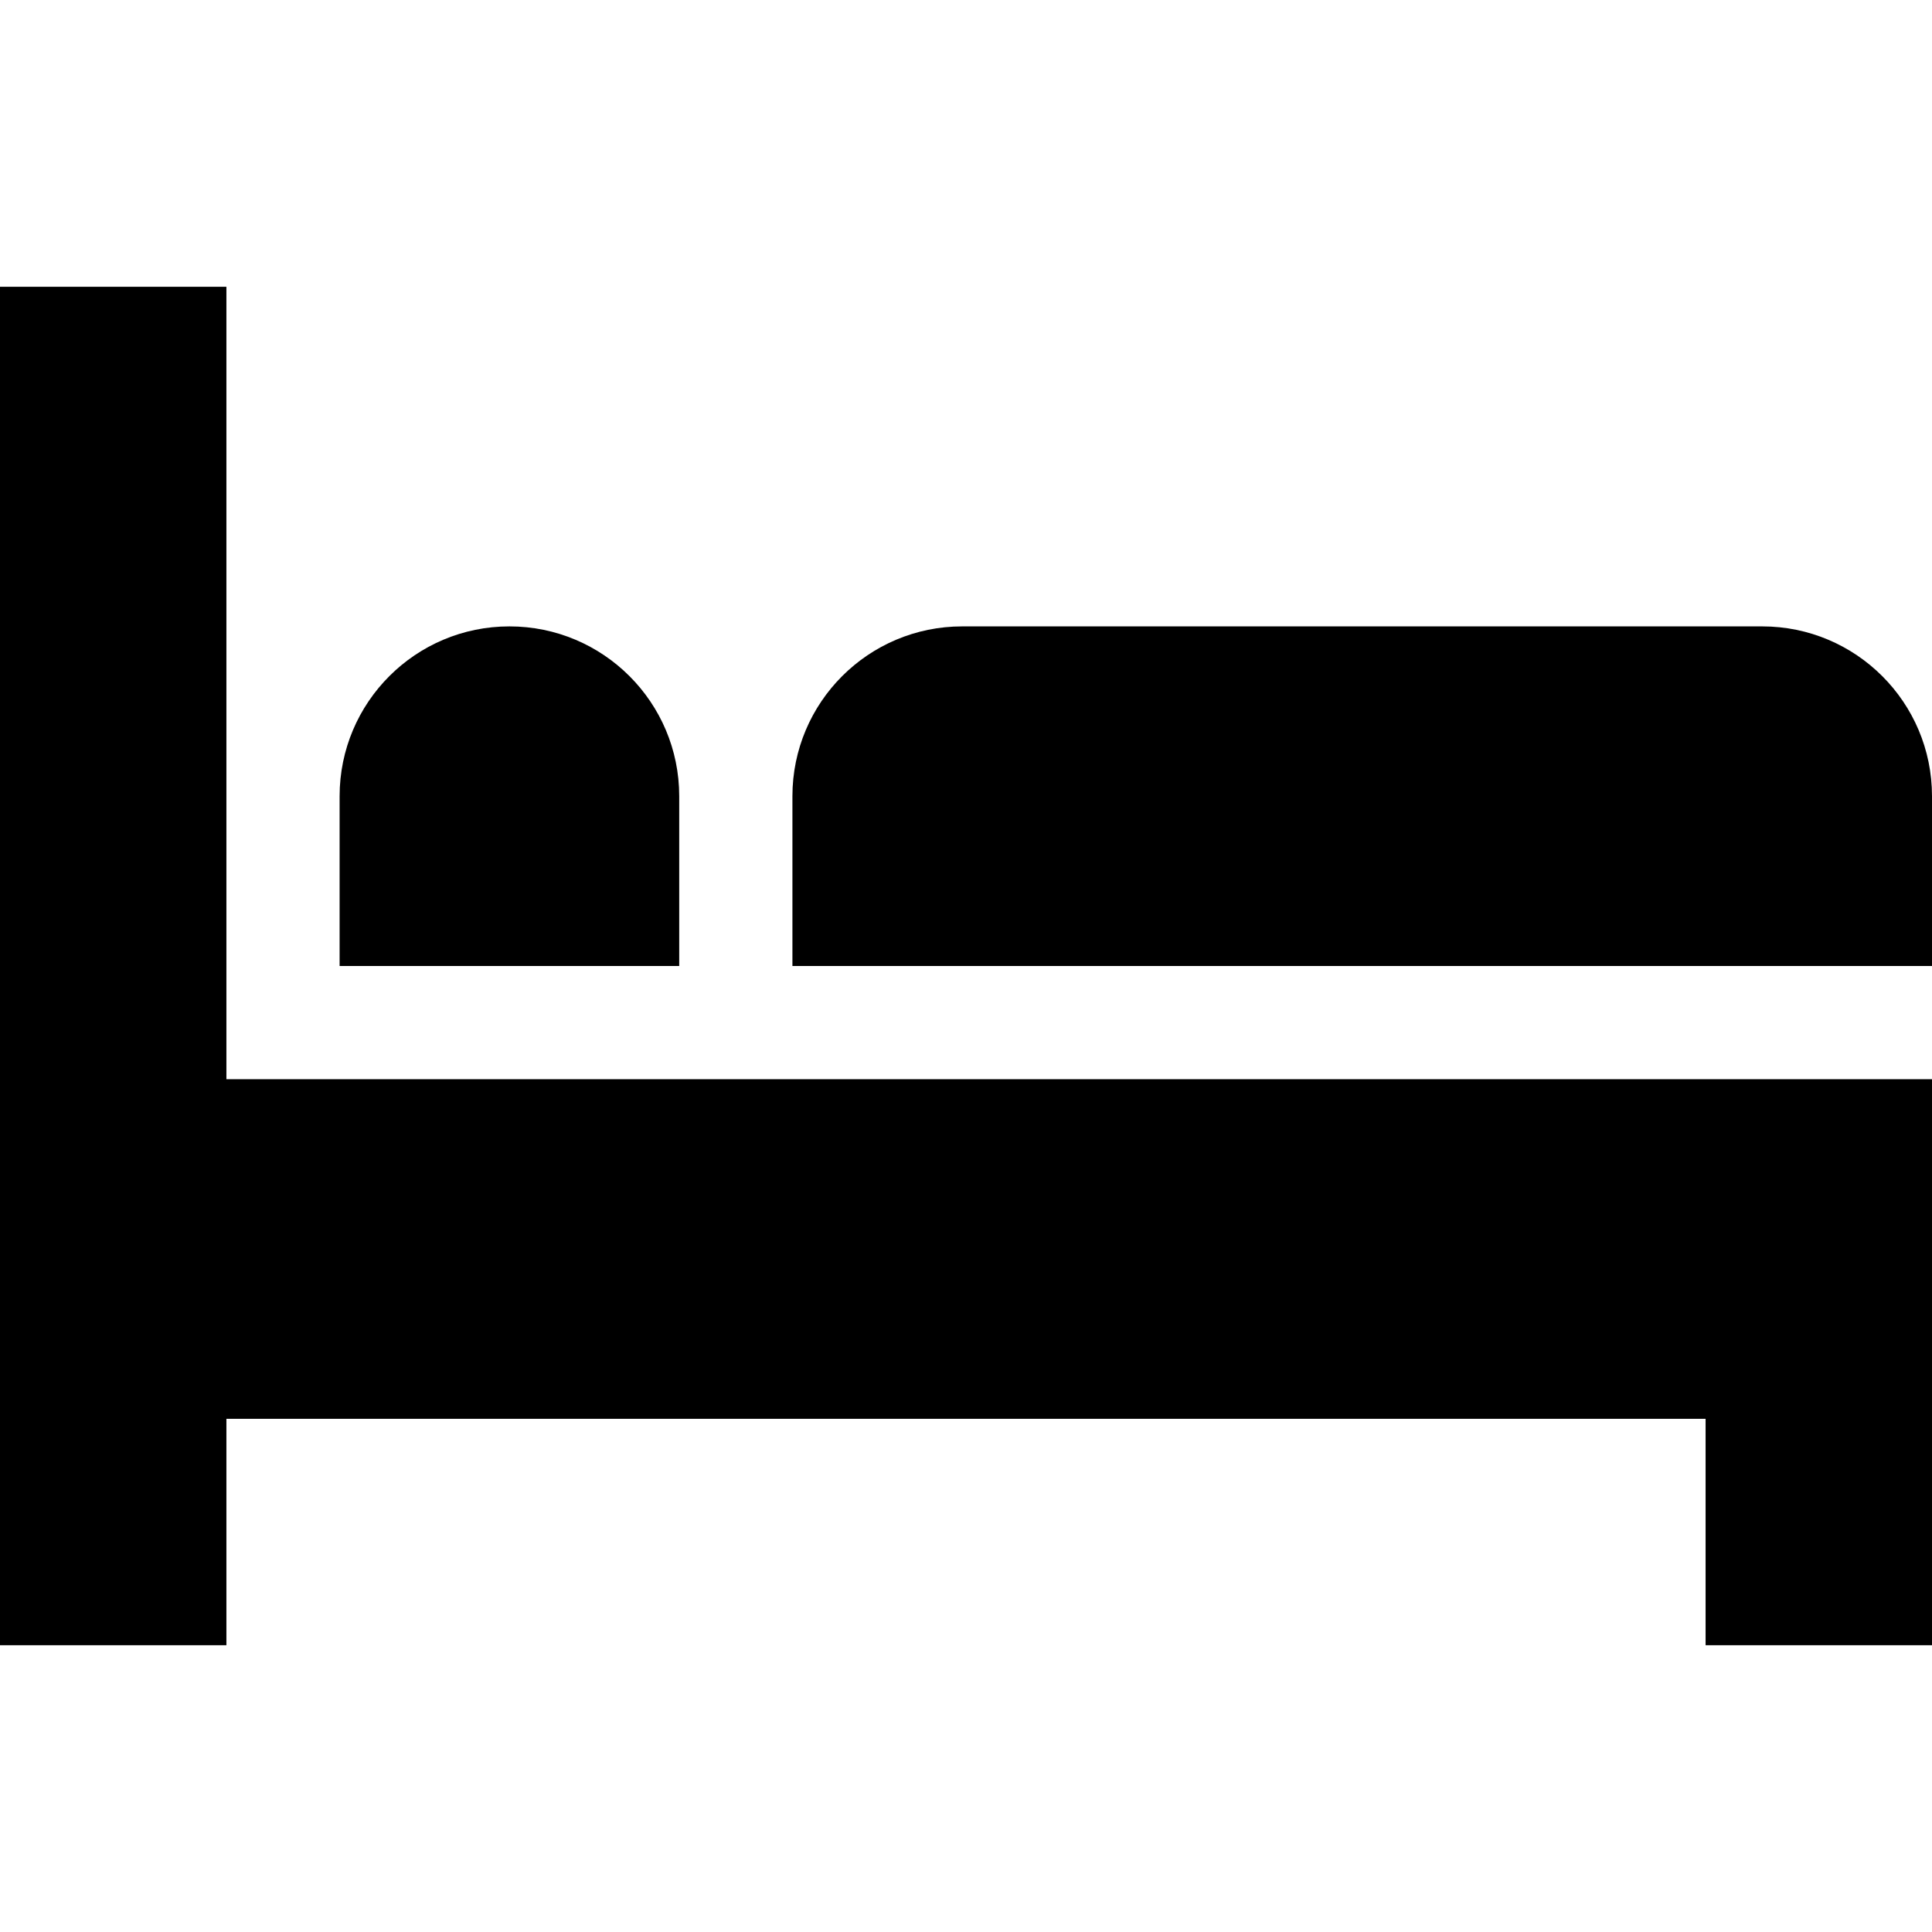
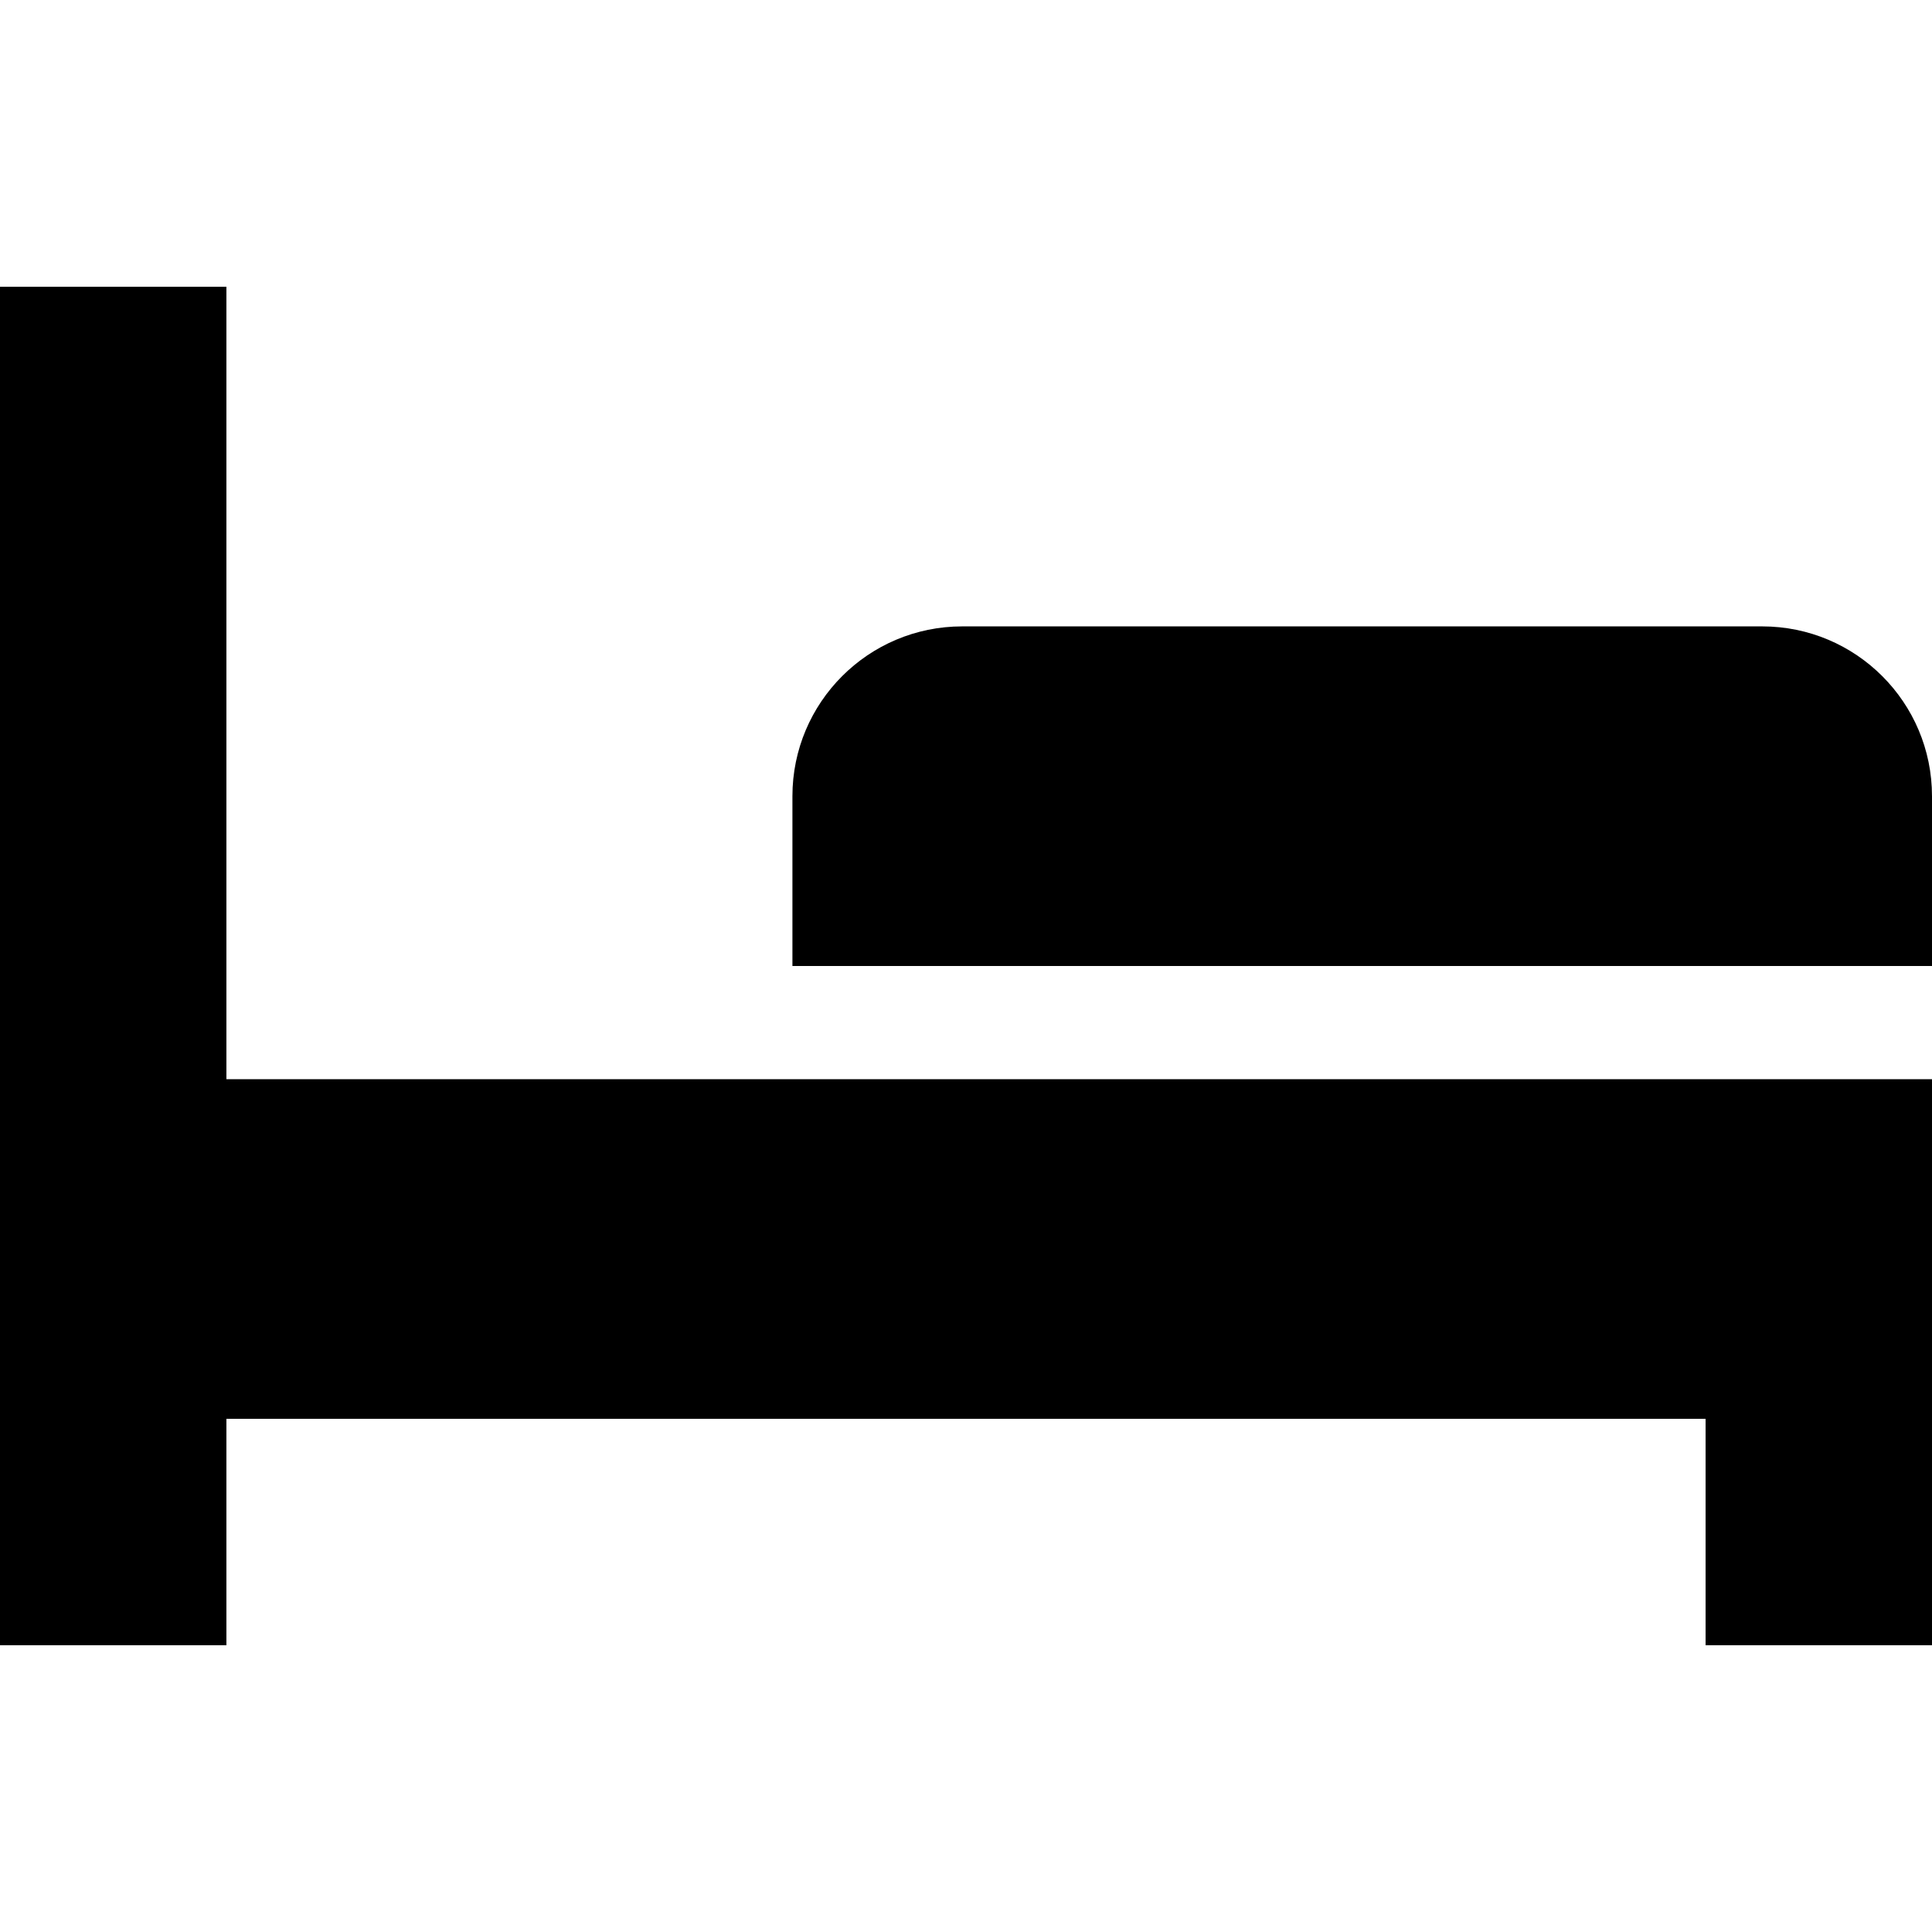
<svg xmlns="http://www.w3.org/2000/svg" viewBox="0 0 512 512">
  <g>
    <g>
      <path d="M60 286V76H0v360h60v-60h392v60h60V286z" />
    </g>
  </g>
  <g>
    <g>
-       <path d="M135 166c-24.853 0-45 20.147-45 45v45h90v-45c0-24.853-20.147-45-45-45z" />
-     </g>
+       </g>
  </g>
  <g>
    <g>
      <path d="M467 166H255c-24.853 0-45 20.147-45 45v45h302v-45c0-24.853-20.147-45-45-45z" />
    </g>
  </g>
</svg>